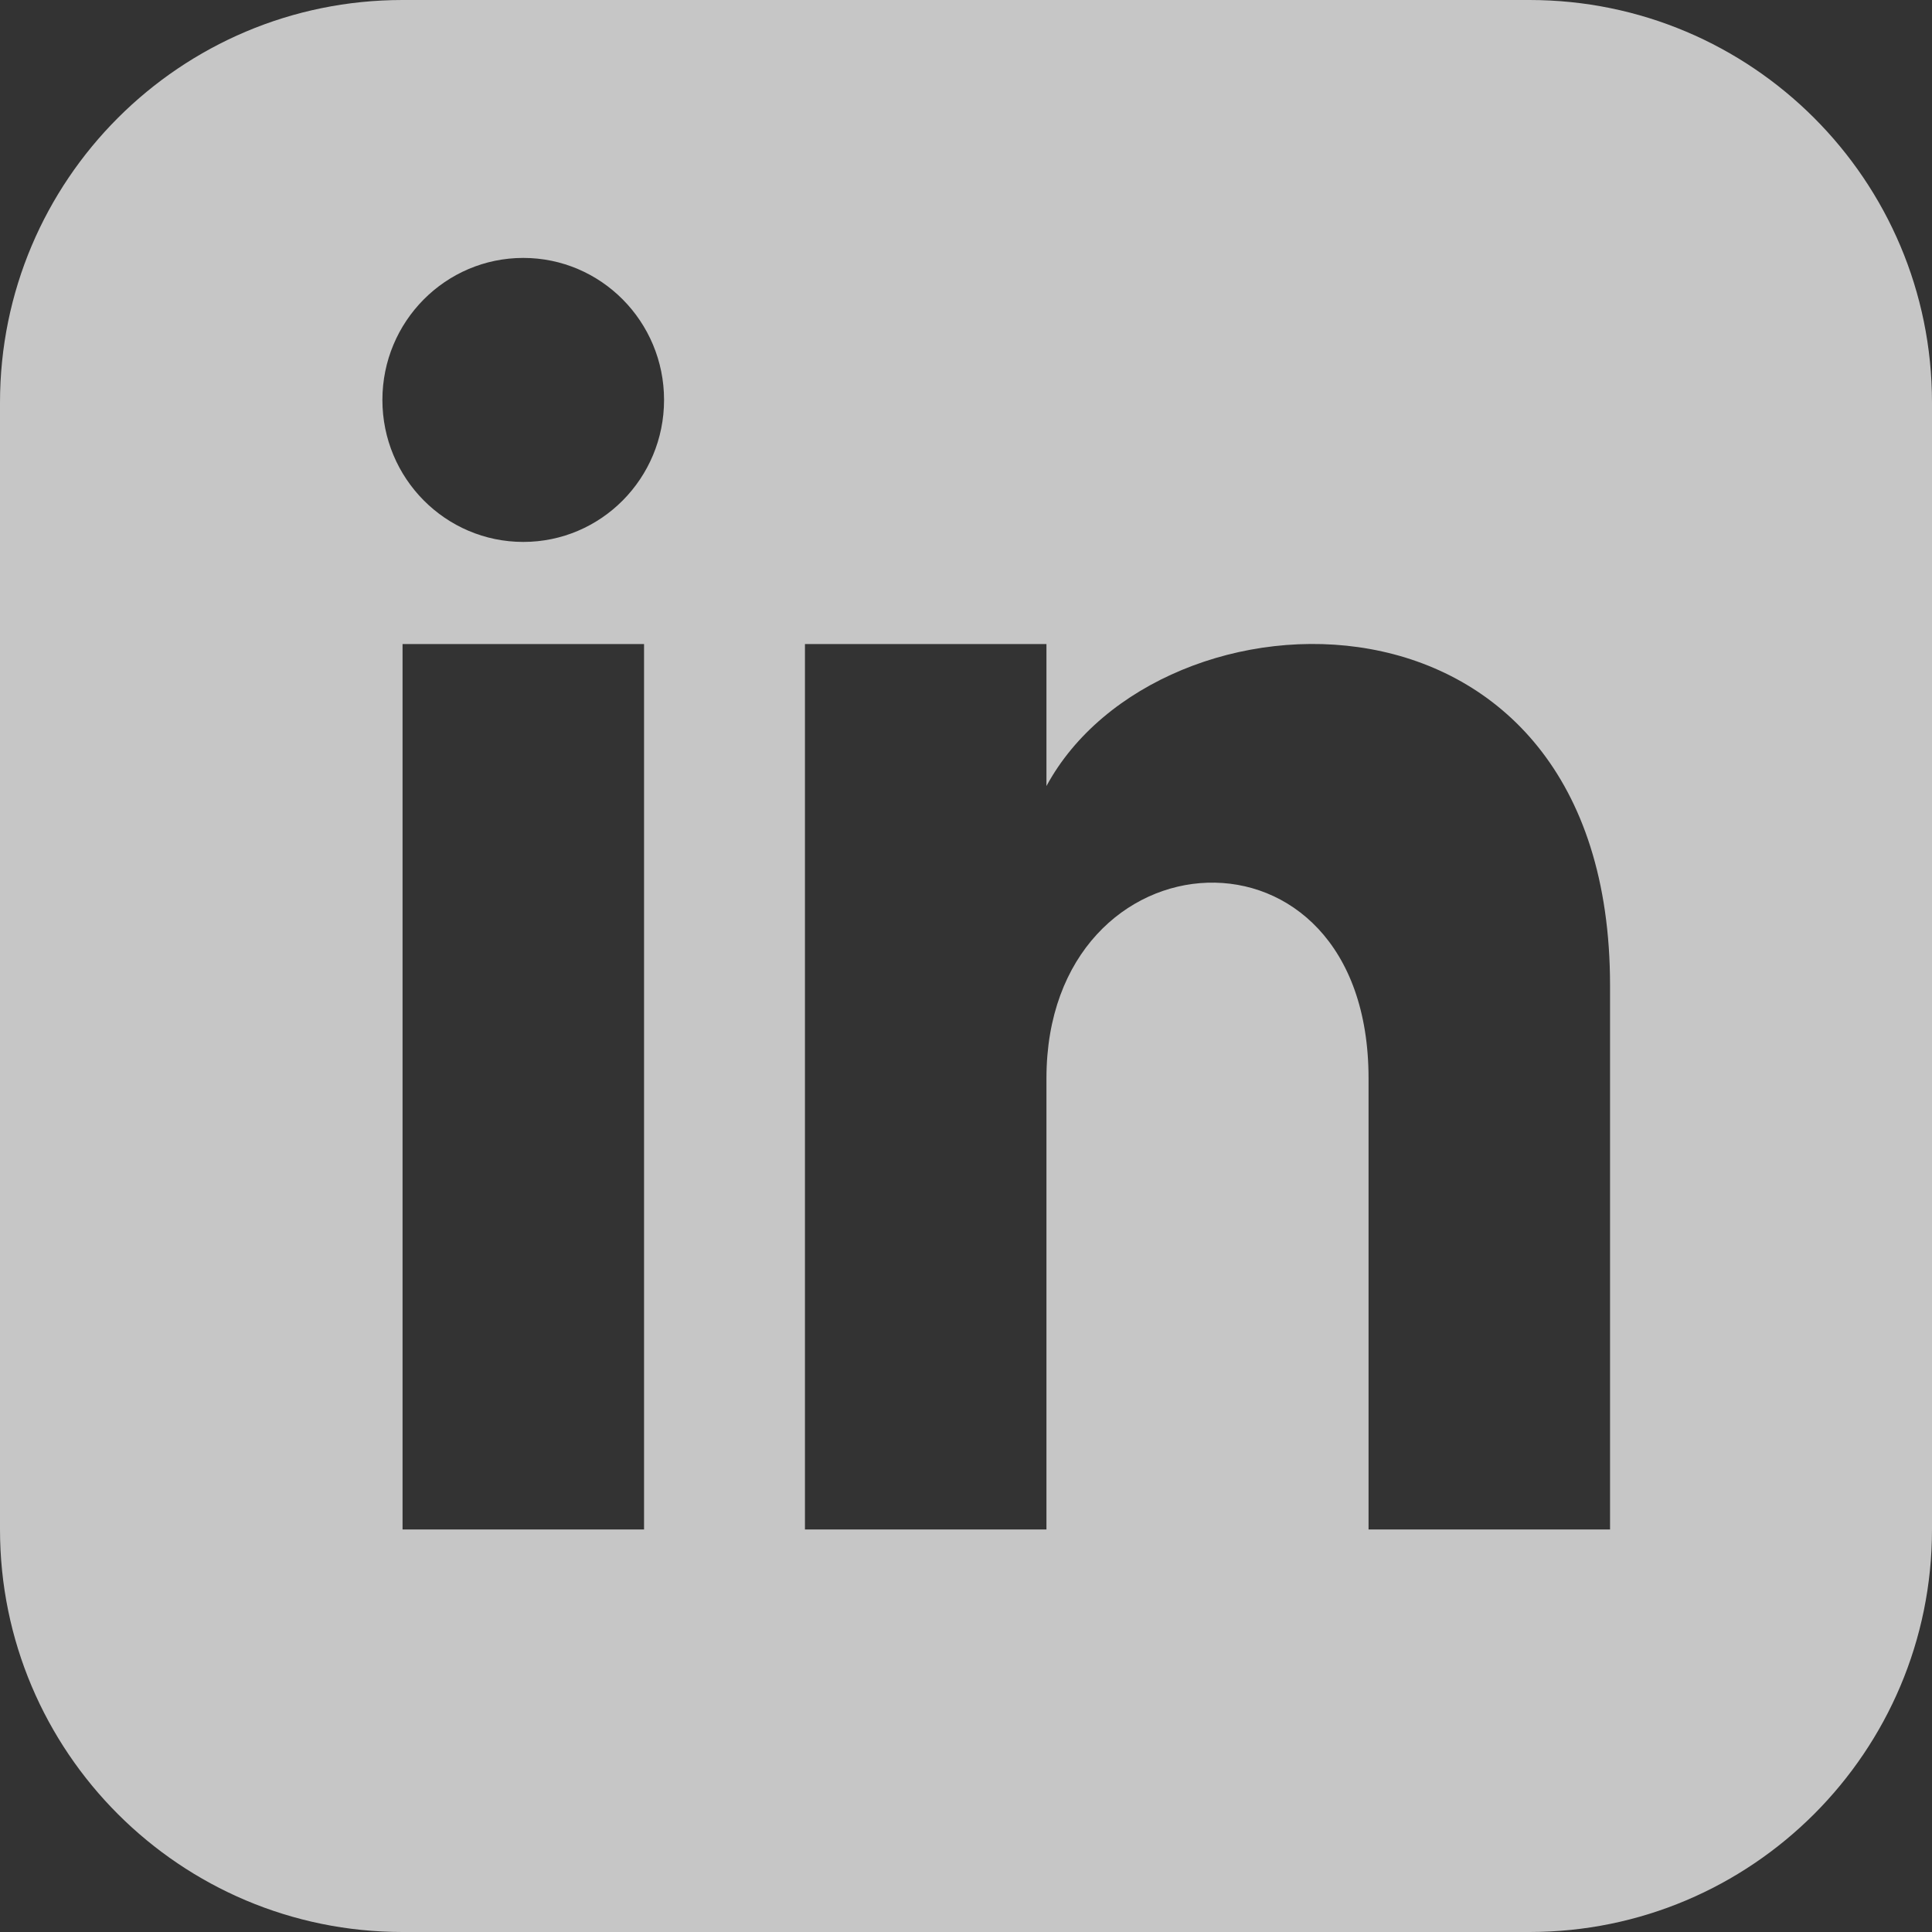
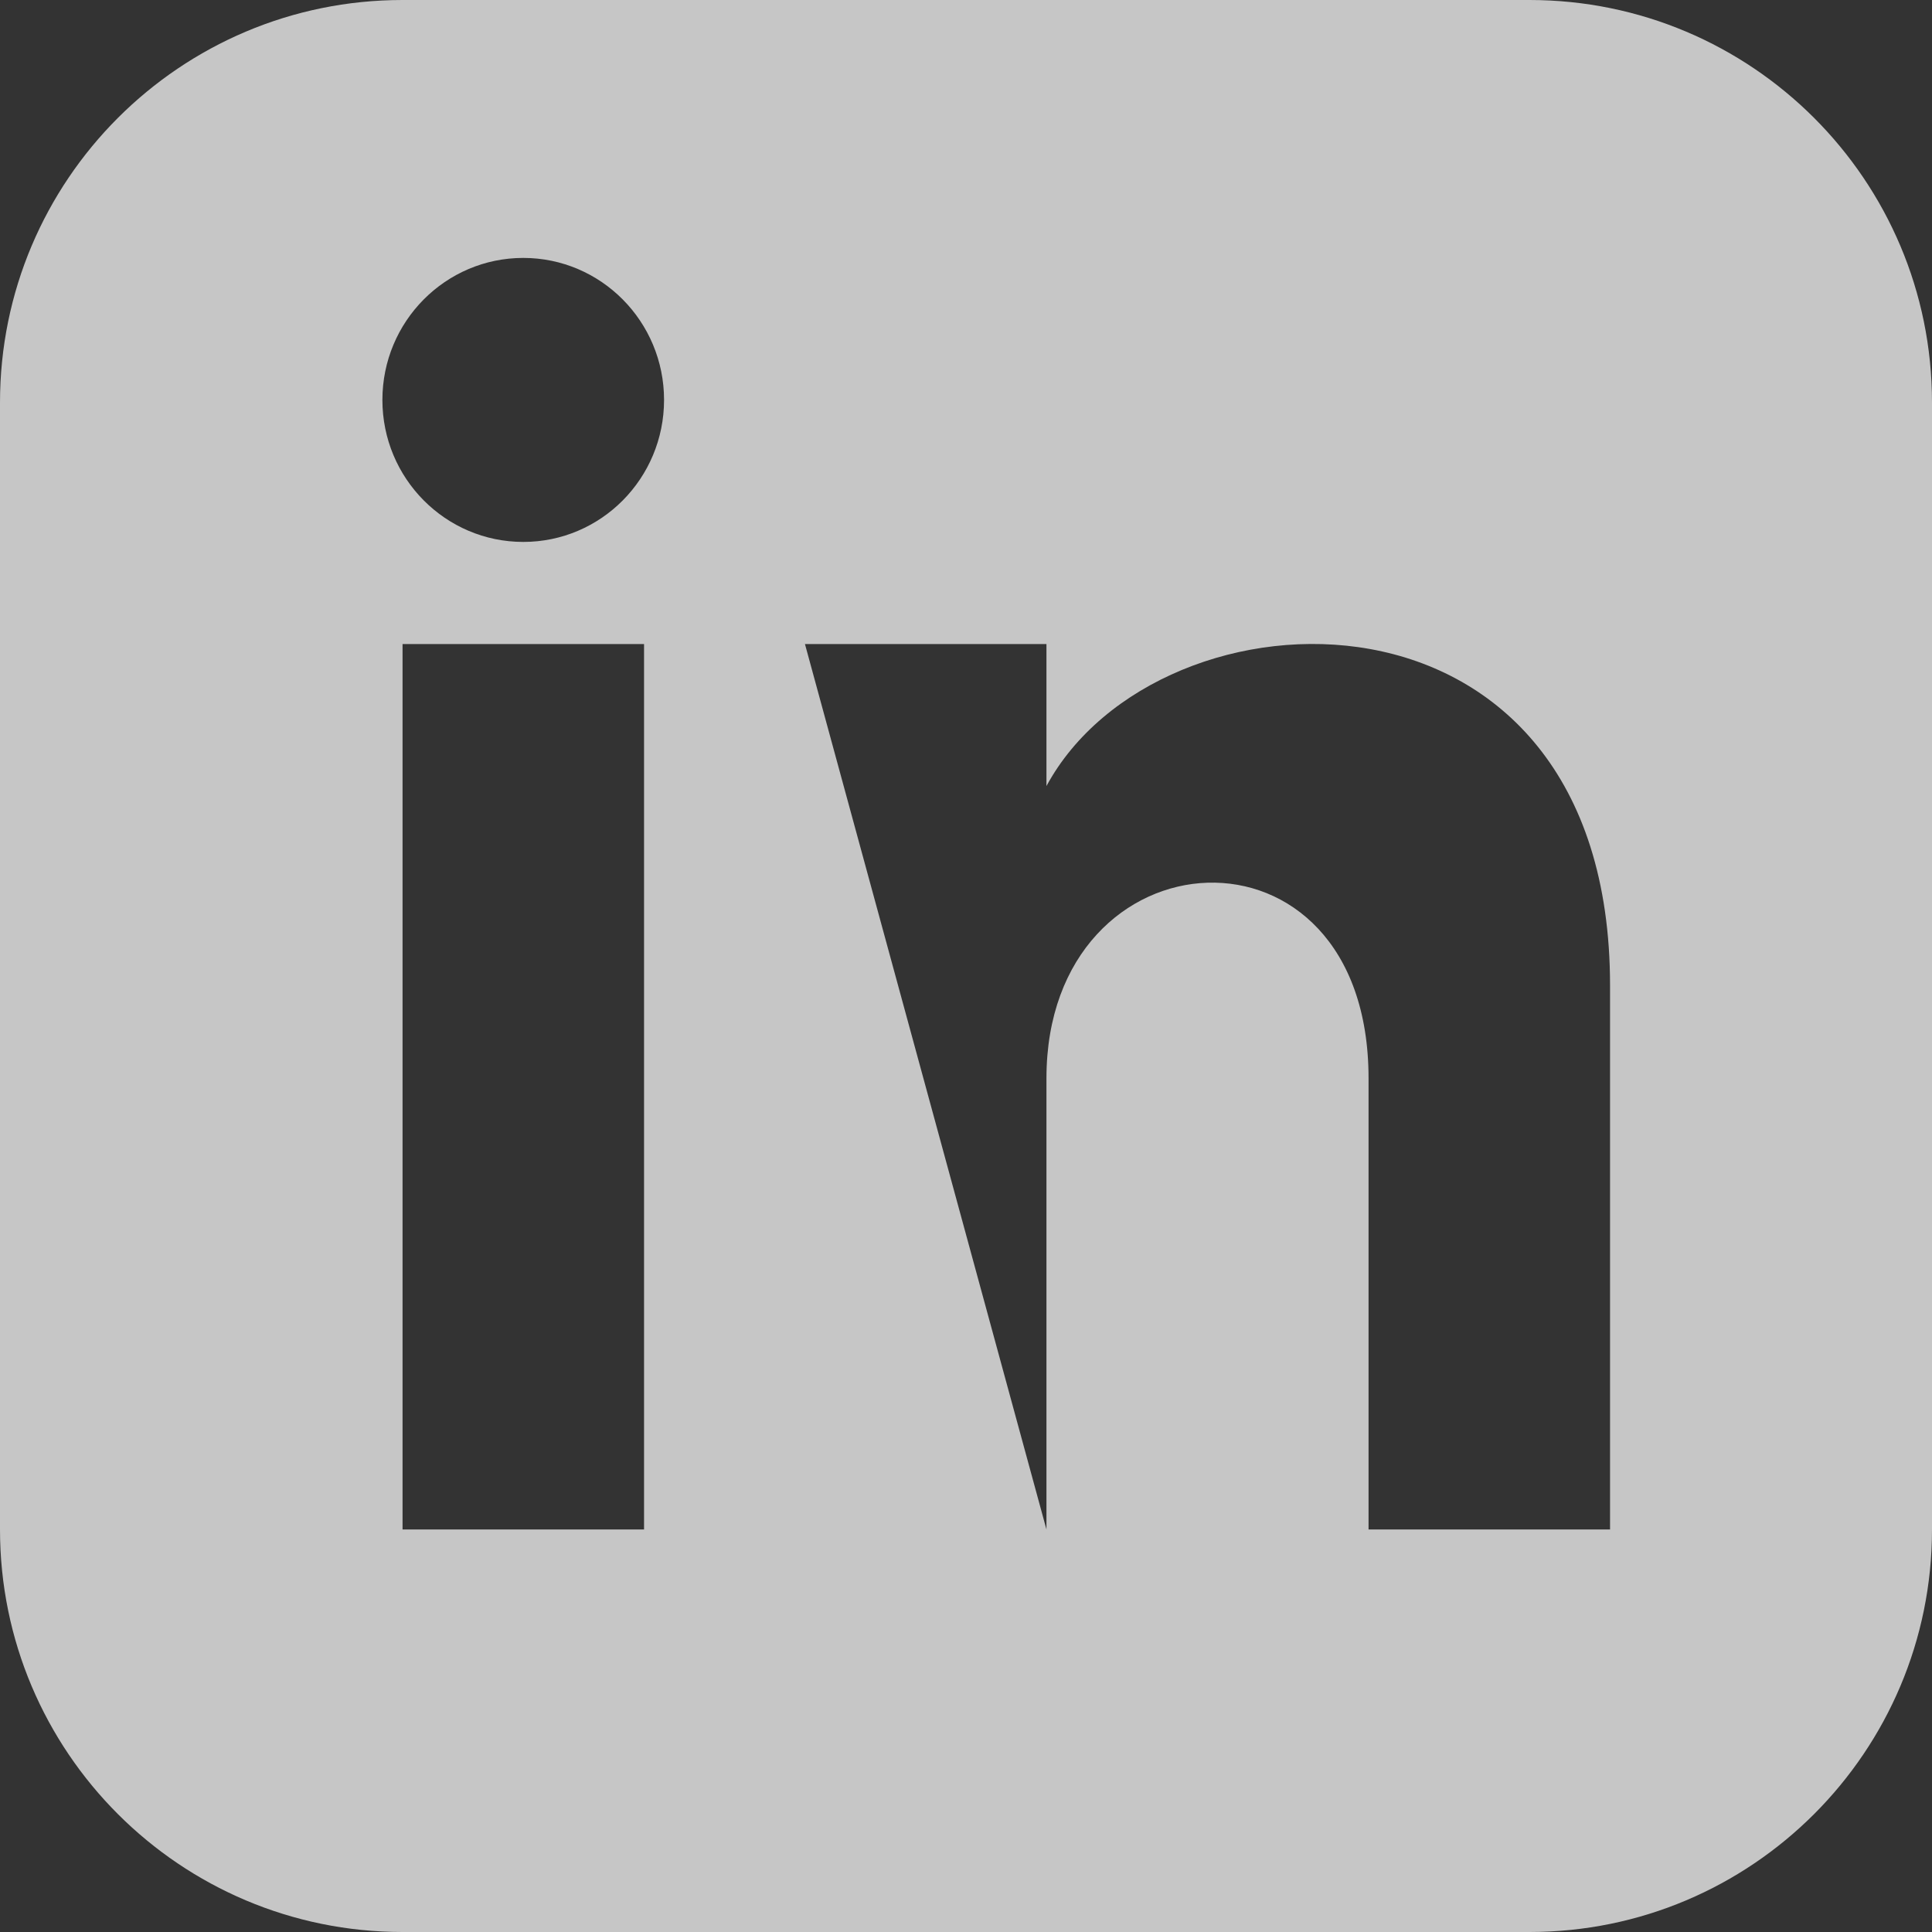
<svg xmlns="http://www.w3.org/2000/svg" width="14px" height="14px" viewBox="0 0 14 14" version="1.1">
  <rect x="0" y="0" width="14" height="14" fill="#333333" stroke="none" />
  <title>Artboard</title>
  <g id="Artboard" stroke="none" stroke-width="1" fill="none" fill-rule="evenodd" opacity="0.722">
    <g id="iconmonstr-linkedin-3" fill="#FFFFFF" fill-rule="nonzero">
-       <path d="M11.083,0 L2.917,0 C1.306,0 0,1.306 0,2.917 L0,11.083 C0,12.694 1.306,14 2.917,14 L11.083,14 C12.694,14 14,12.694 14,11.083 L14,2.917 C14,1.306 12.694,0 11.083,0 Z M4.667,11.083 L2.917,11.083 L2.917,4.667 L4.667,4.667 L4.667,11.083 Z M3.792,3.927 C3.228,3.927 2.771,3.466 2.771,2.898 C2.771,2.33 3.228,1.869 3.792,1.869 C4.355,1.869 4.812,2.33 4.812,2.898 C4.812,3.466 4.356,3.927 3.792,3.927 Z M11.667,11.083 L9.917,11.083 L9.917,7.814 C9.917,5.85 7.583,5.998 7.583,7.814 L7.583,11.083 L5.833,11.083 L5.833,4.667 L7.583,4.667 L7.583,5.696 C8.398,4.188 11.667,4.076 11.667,7.141 L11.667,11.083 Z" id="Shape" />
+       <path d="M11.083,0 L2.917,0 C1.306,0 0,1.306 0,2.917 L0,11.083 C0,12.694 1.306,14 2.917,14 L11.083,14 C12.694,14 14,12.694 14,11.083 L14,2.917 C14,1.306 12.694,0 11.083,0 Z M4.667,11.083 L2.917,11.083 L2.917,4.667 L4.667,4.667 L4.667,11.083 Z M3.792,3.927 C3.228,3.927 2.771,3.466 2.771,2.898 C2.771,2.33 3.228,1.869 3.792,1.869 C4.355,1.869 4.812,2.33 4.812,2.898 C4.812,3.466 4.356,3.927 3.792,3.927 Z M11.667,11.083 L9.917,11.083 L9.917,7.814 C9.917,5.85 7.583,5.998 7.583,7.814 L7.583,11.083 L5.833,4.667 L7.583,4.667 L7.583,5.696 C8.398,4.188 11.667,4.076 11.667,7.141 L11.667,11.083 Z" id="Shape" />
    </g>
  </g>
</svg>